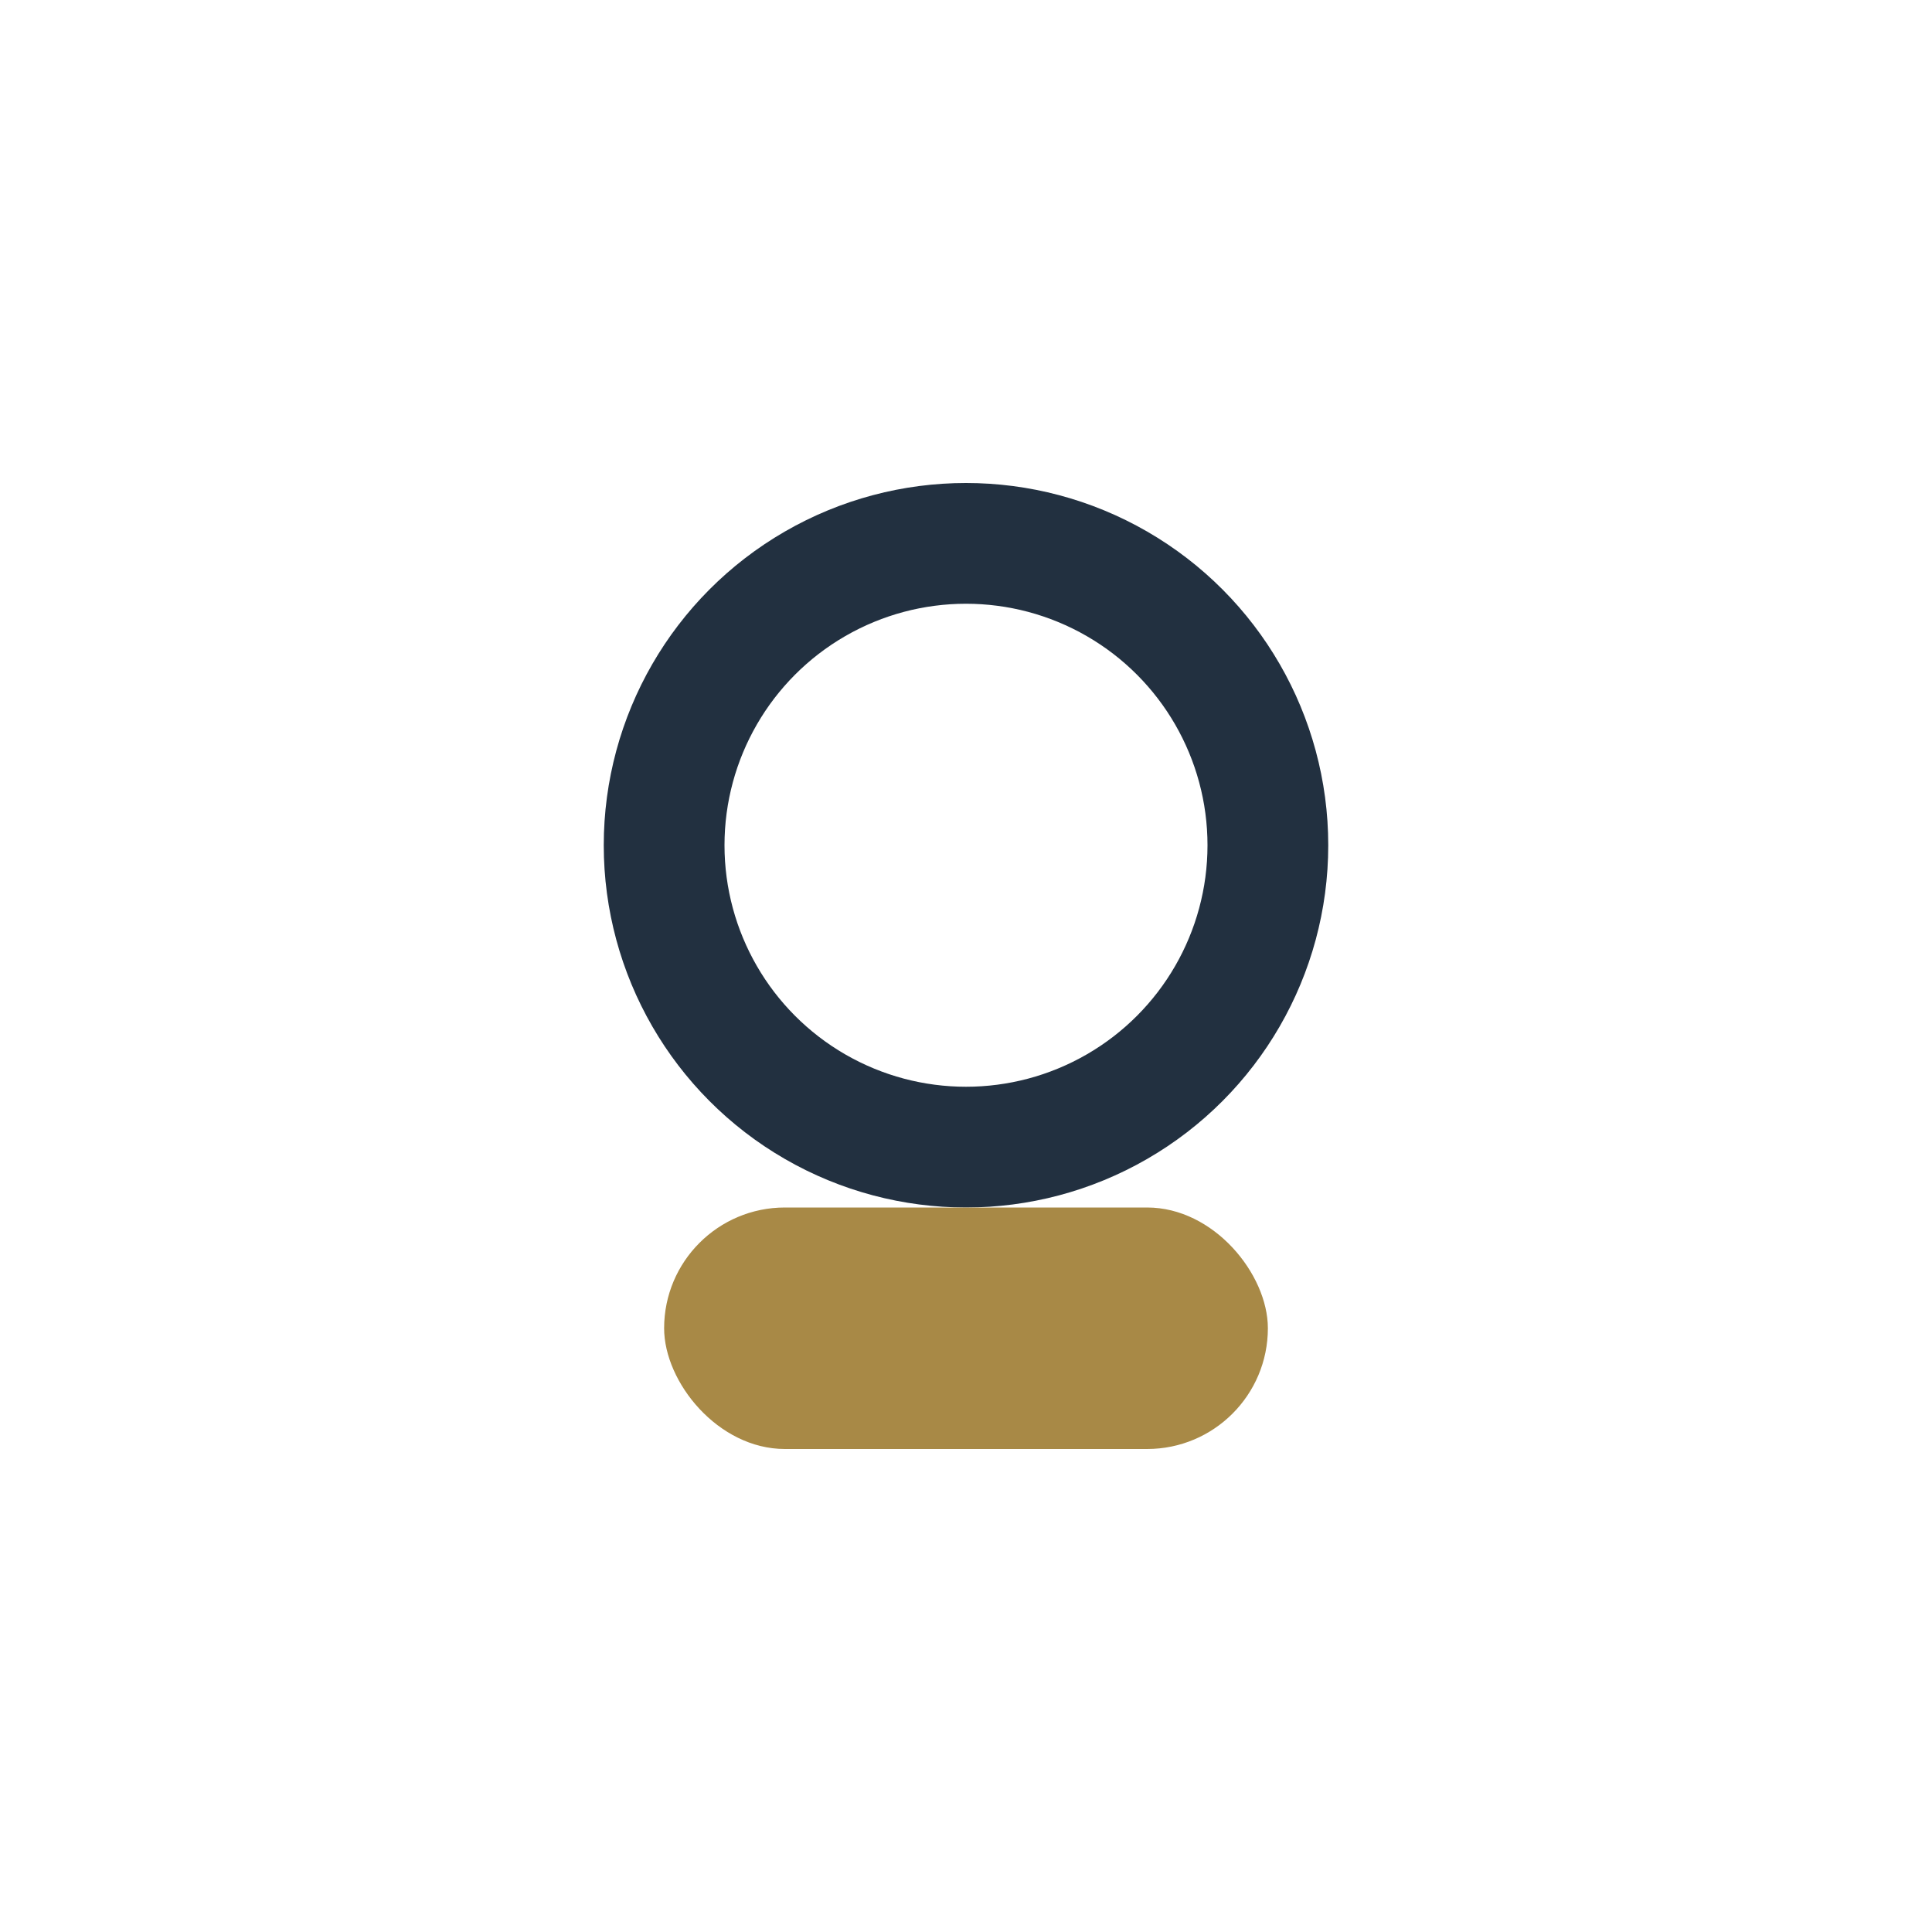
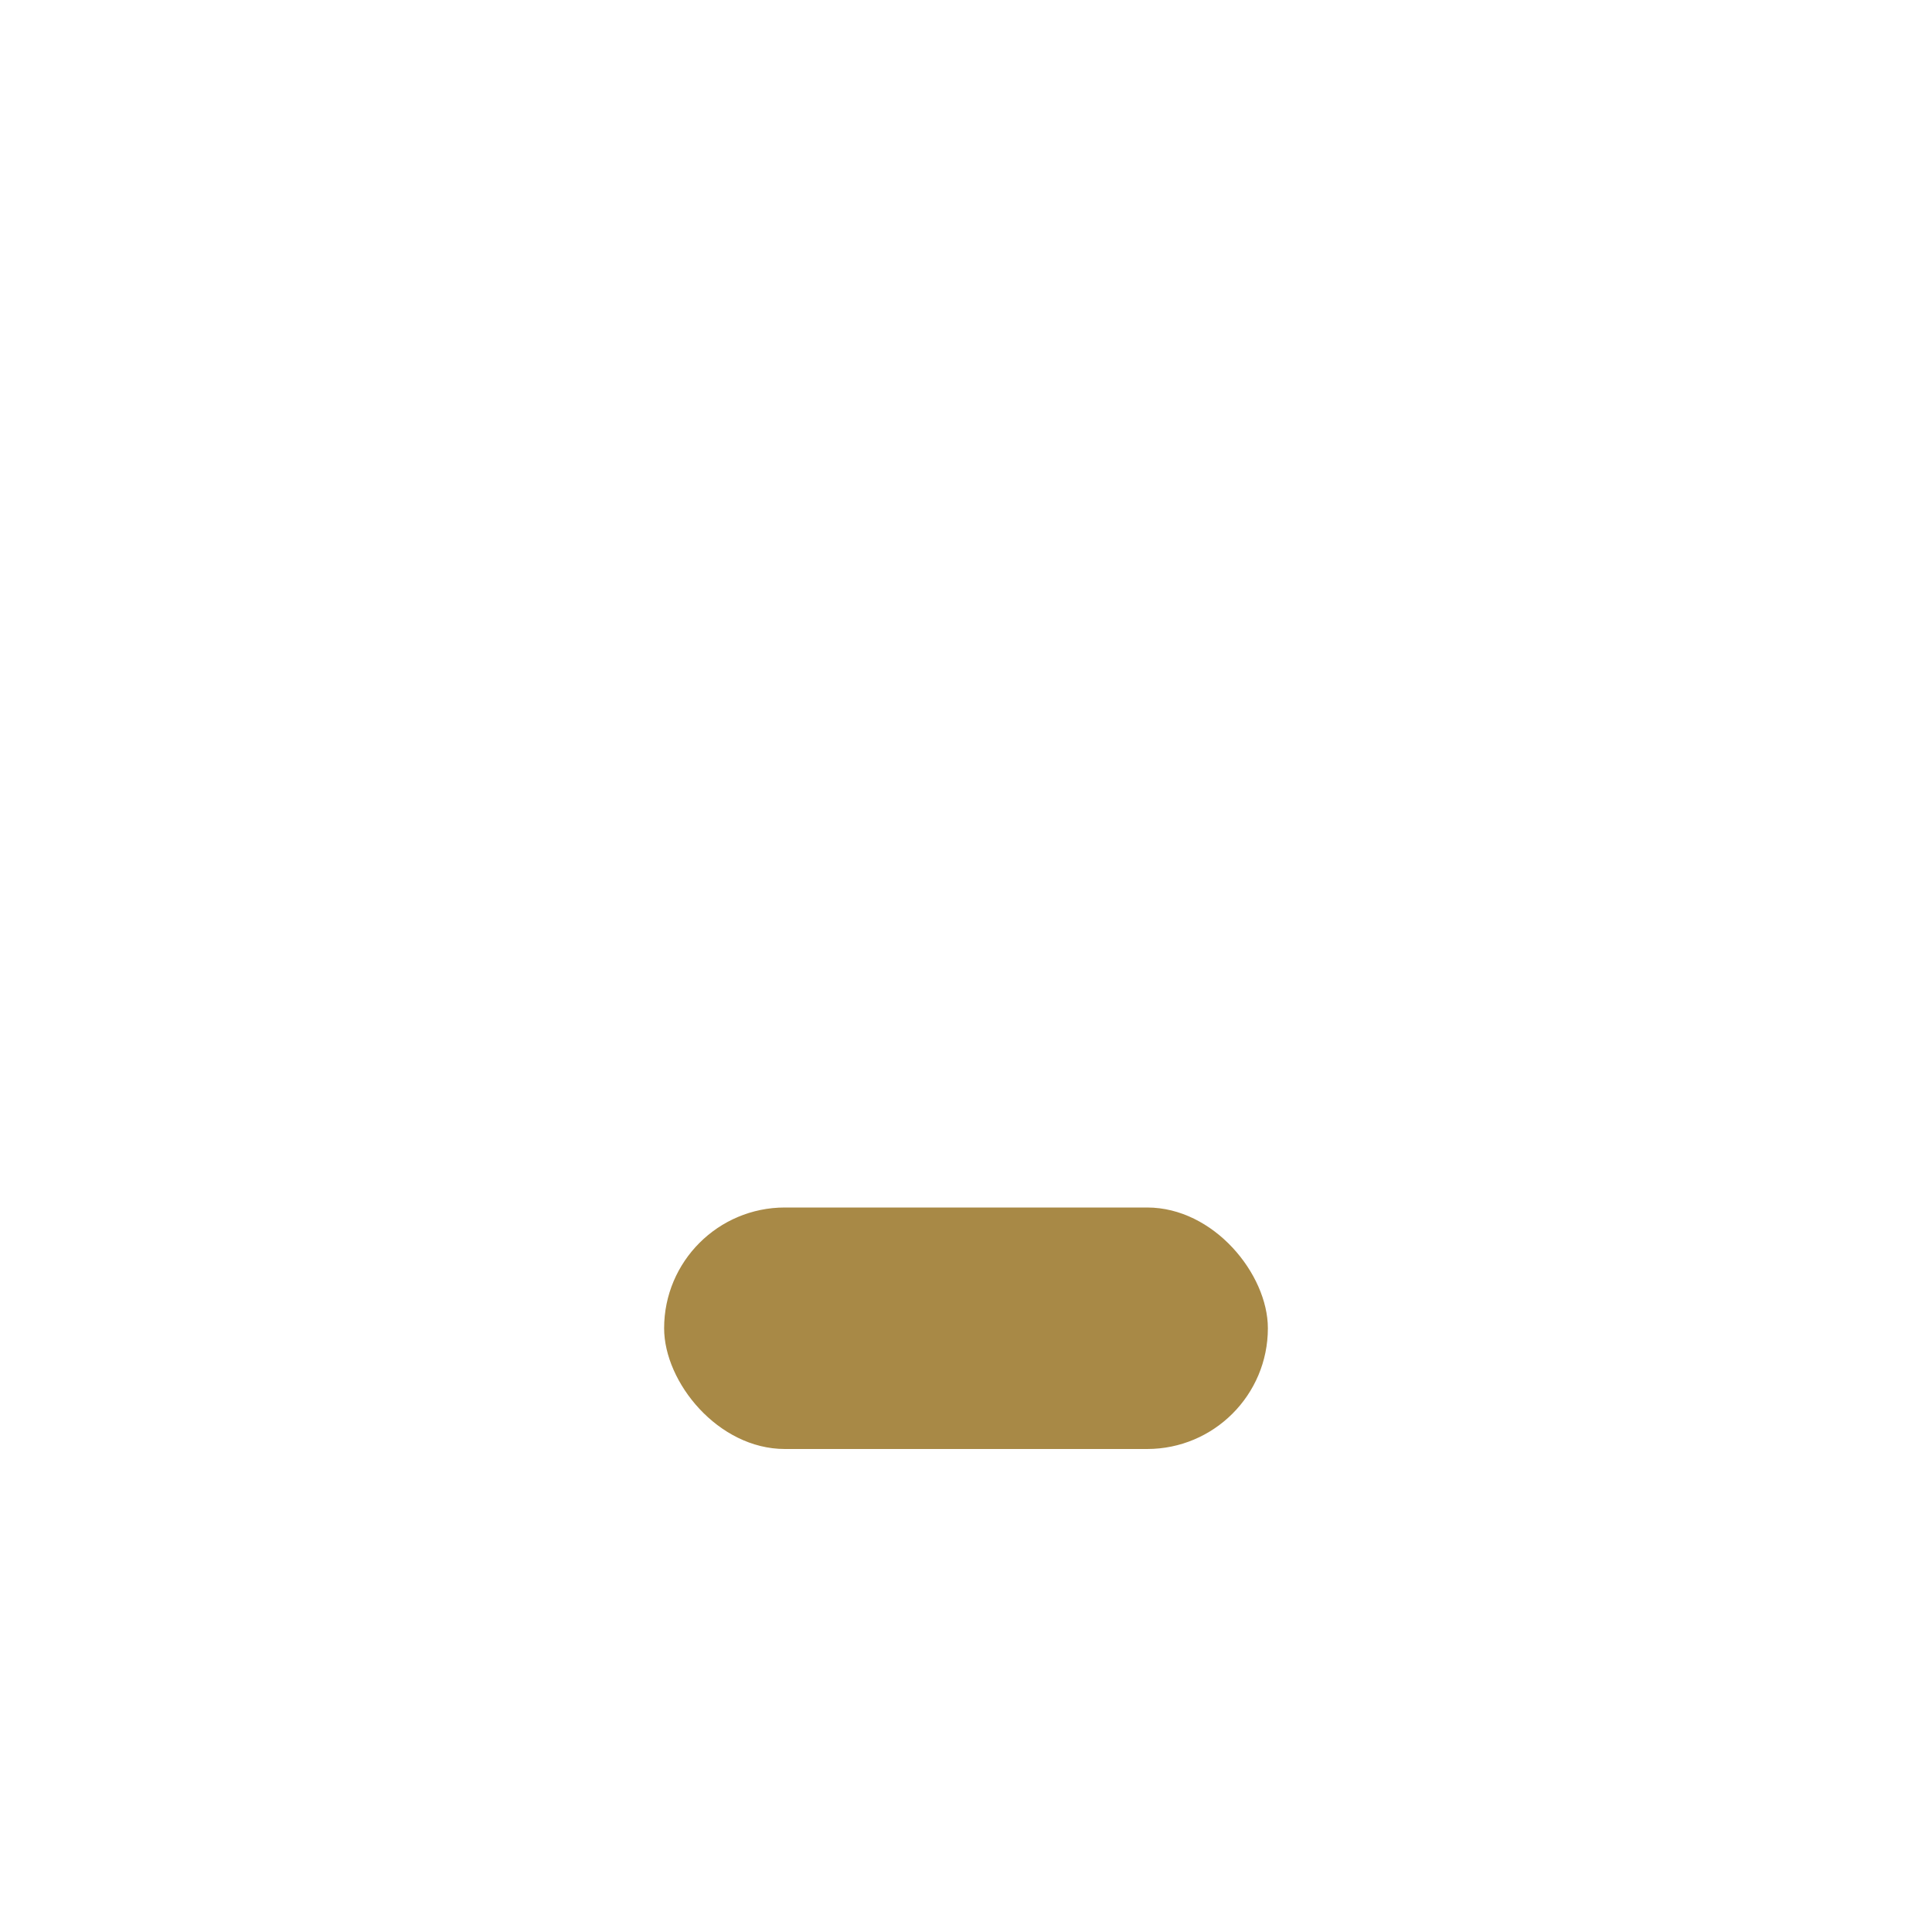
<svg xmlns="http://www.w3.org/2000/svg" width="32" height="32" viewBox="0 0 32 32">
-   <circle cx="16" cy="14" r="5" fill="none" stroke="#223040" stroke-width="2" />
  <rect x="11" y="20" width="10" height="4" rx="2" fill="#A88946" />
</svg>